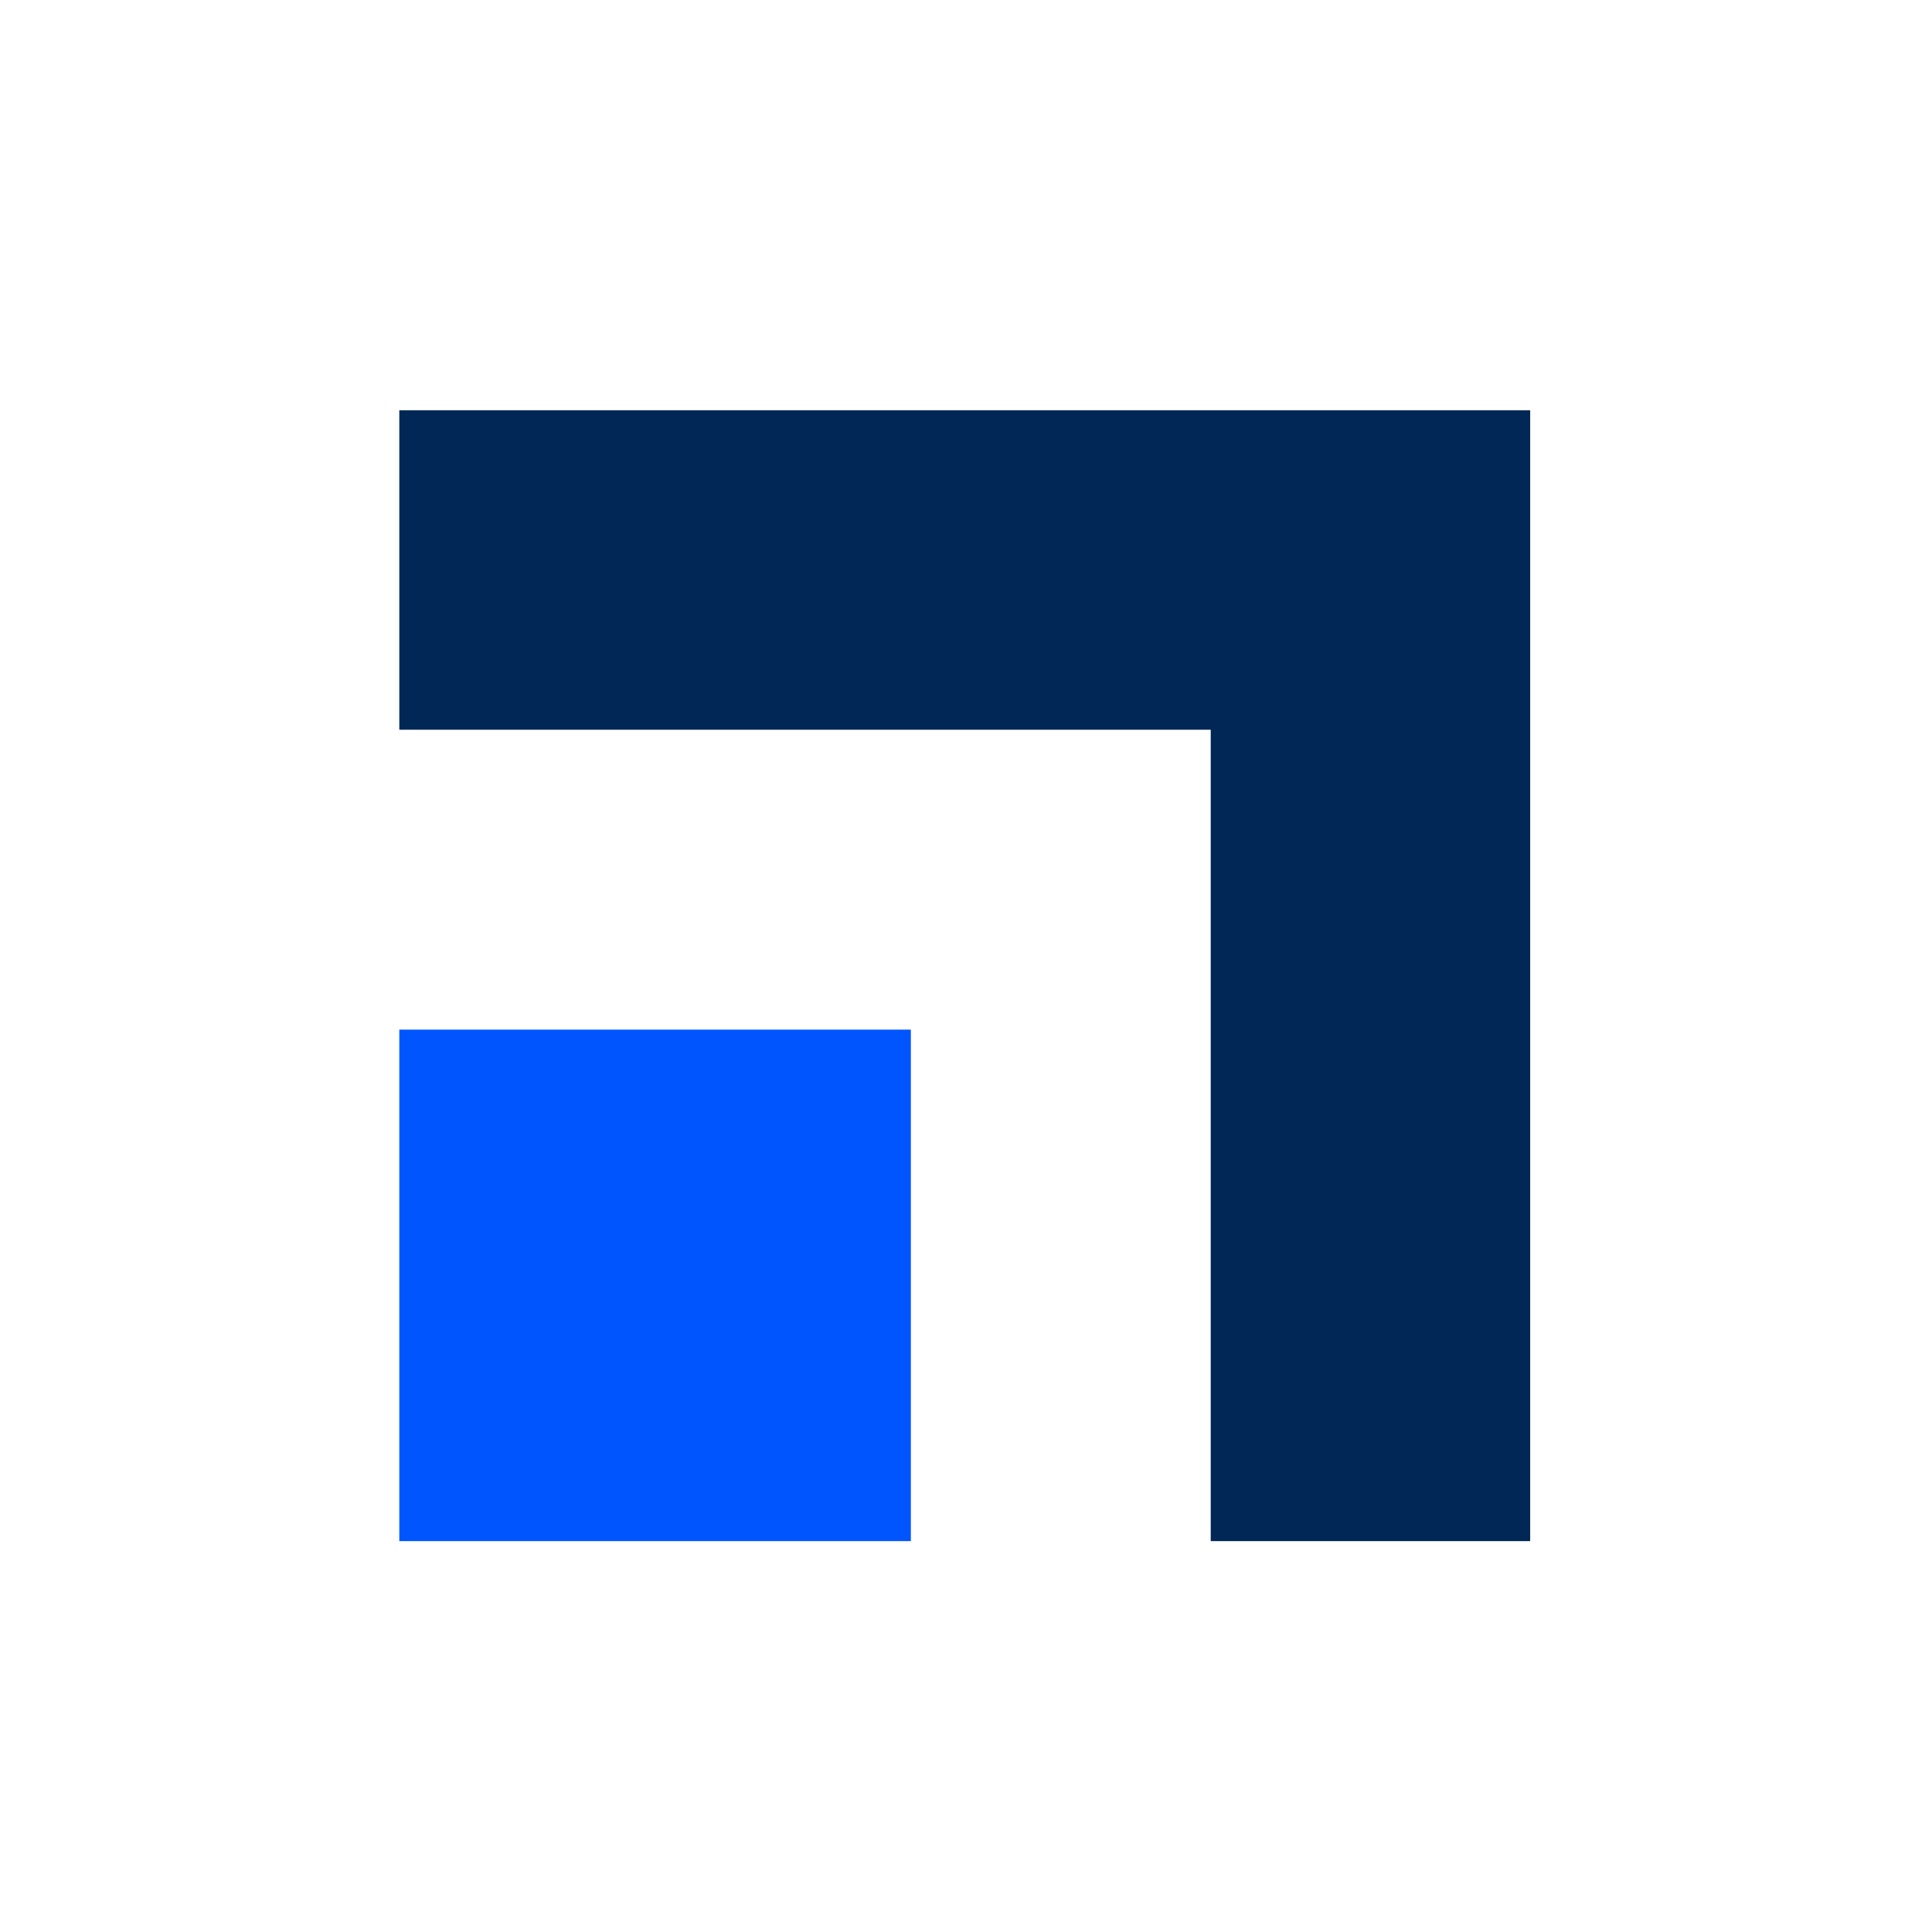
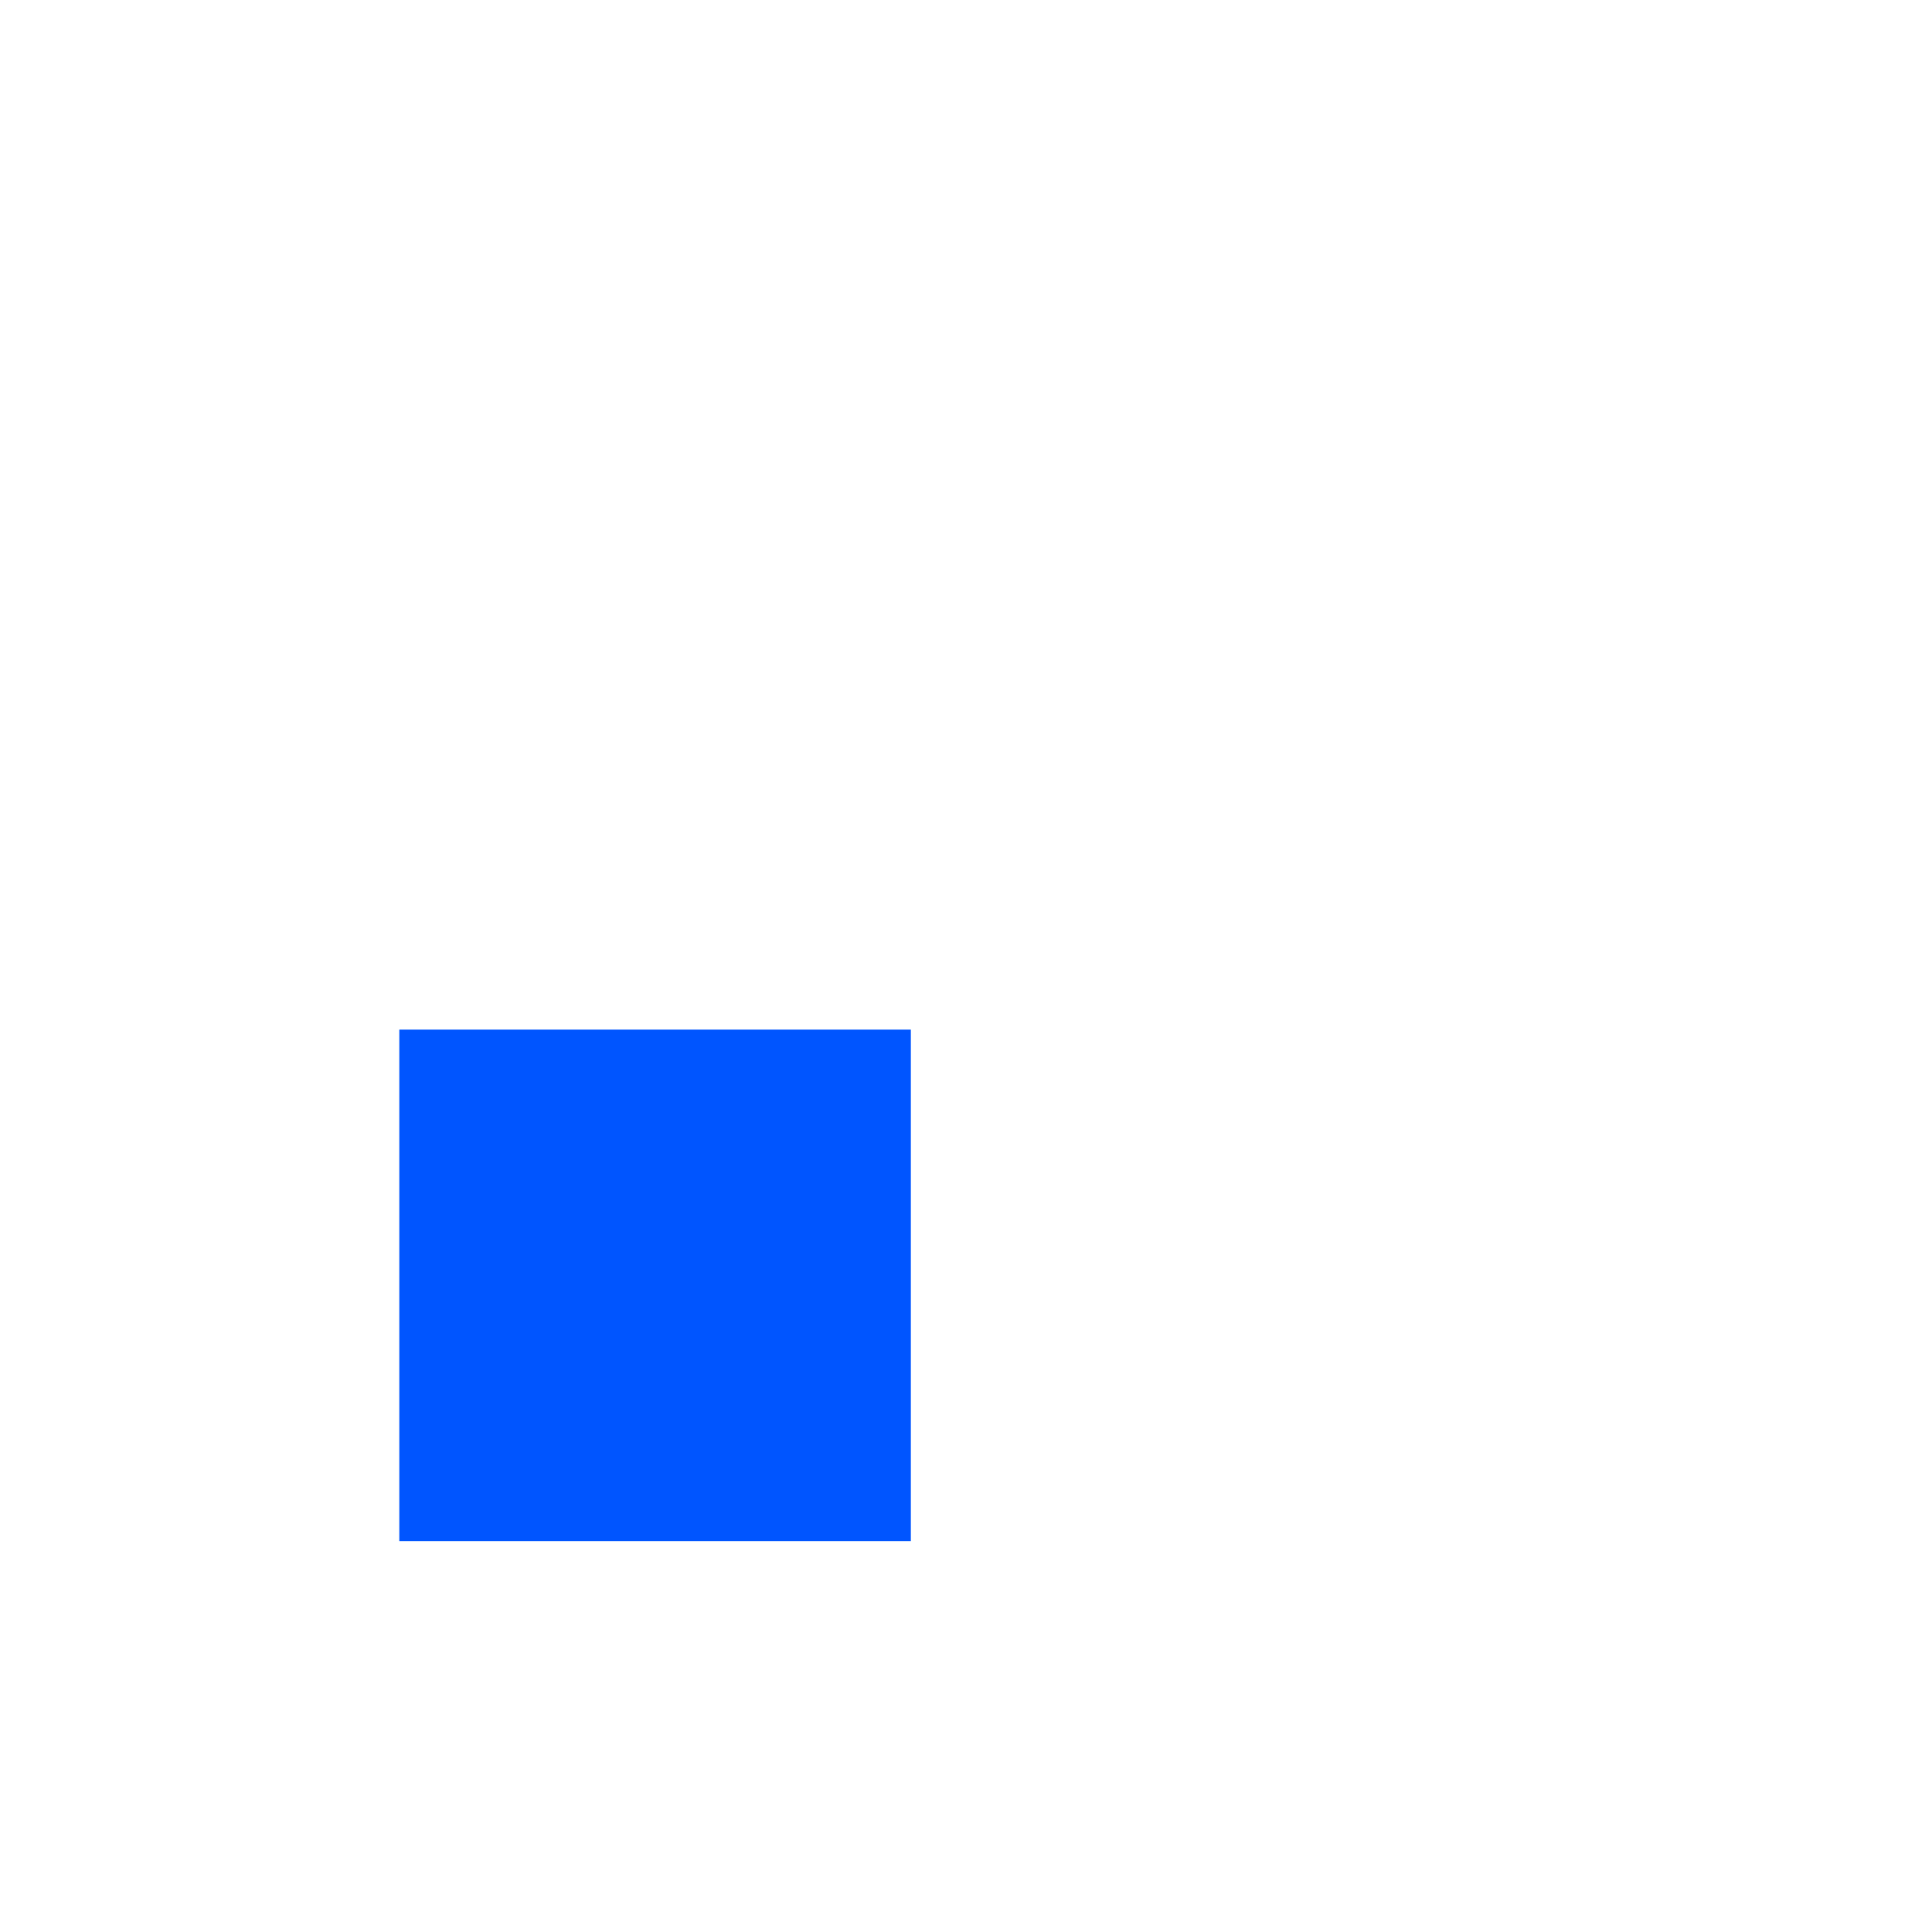
<svg xmlns="http://www.w3.org/2000/svg" width="101" height="101" viewBox="0 0 101 101" fill="none">
  <g clip-path="url(#clip0_98_491)">
    <path d="M47.617 53.826H20.875V80.567H47.617V53.826Z" fill="#0055FF" />
-     <path d="M79.995 80.567H63.294V38.148H20.875V21.448H79.995V80.567Z" fill="#002755" />
  </g>
  <defs>
    <clipPath id="clip0_98_491">
      <rect width="59.119" height="59.119" fill="white" transform="translate(20.875 21.448)" />
    </clipPath>
  </defs>
</svg>